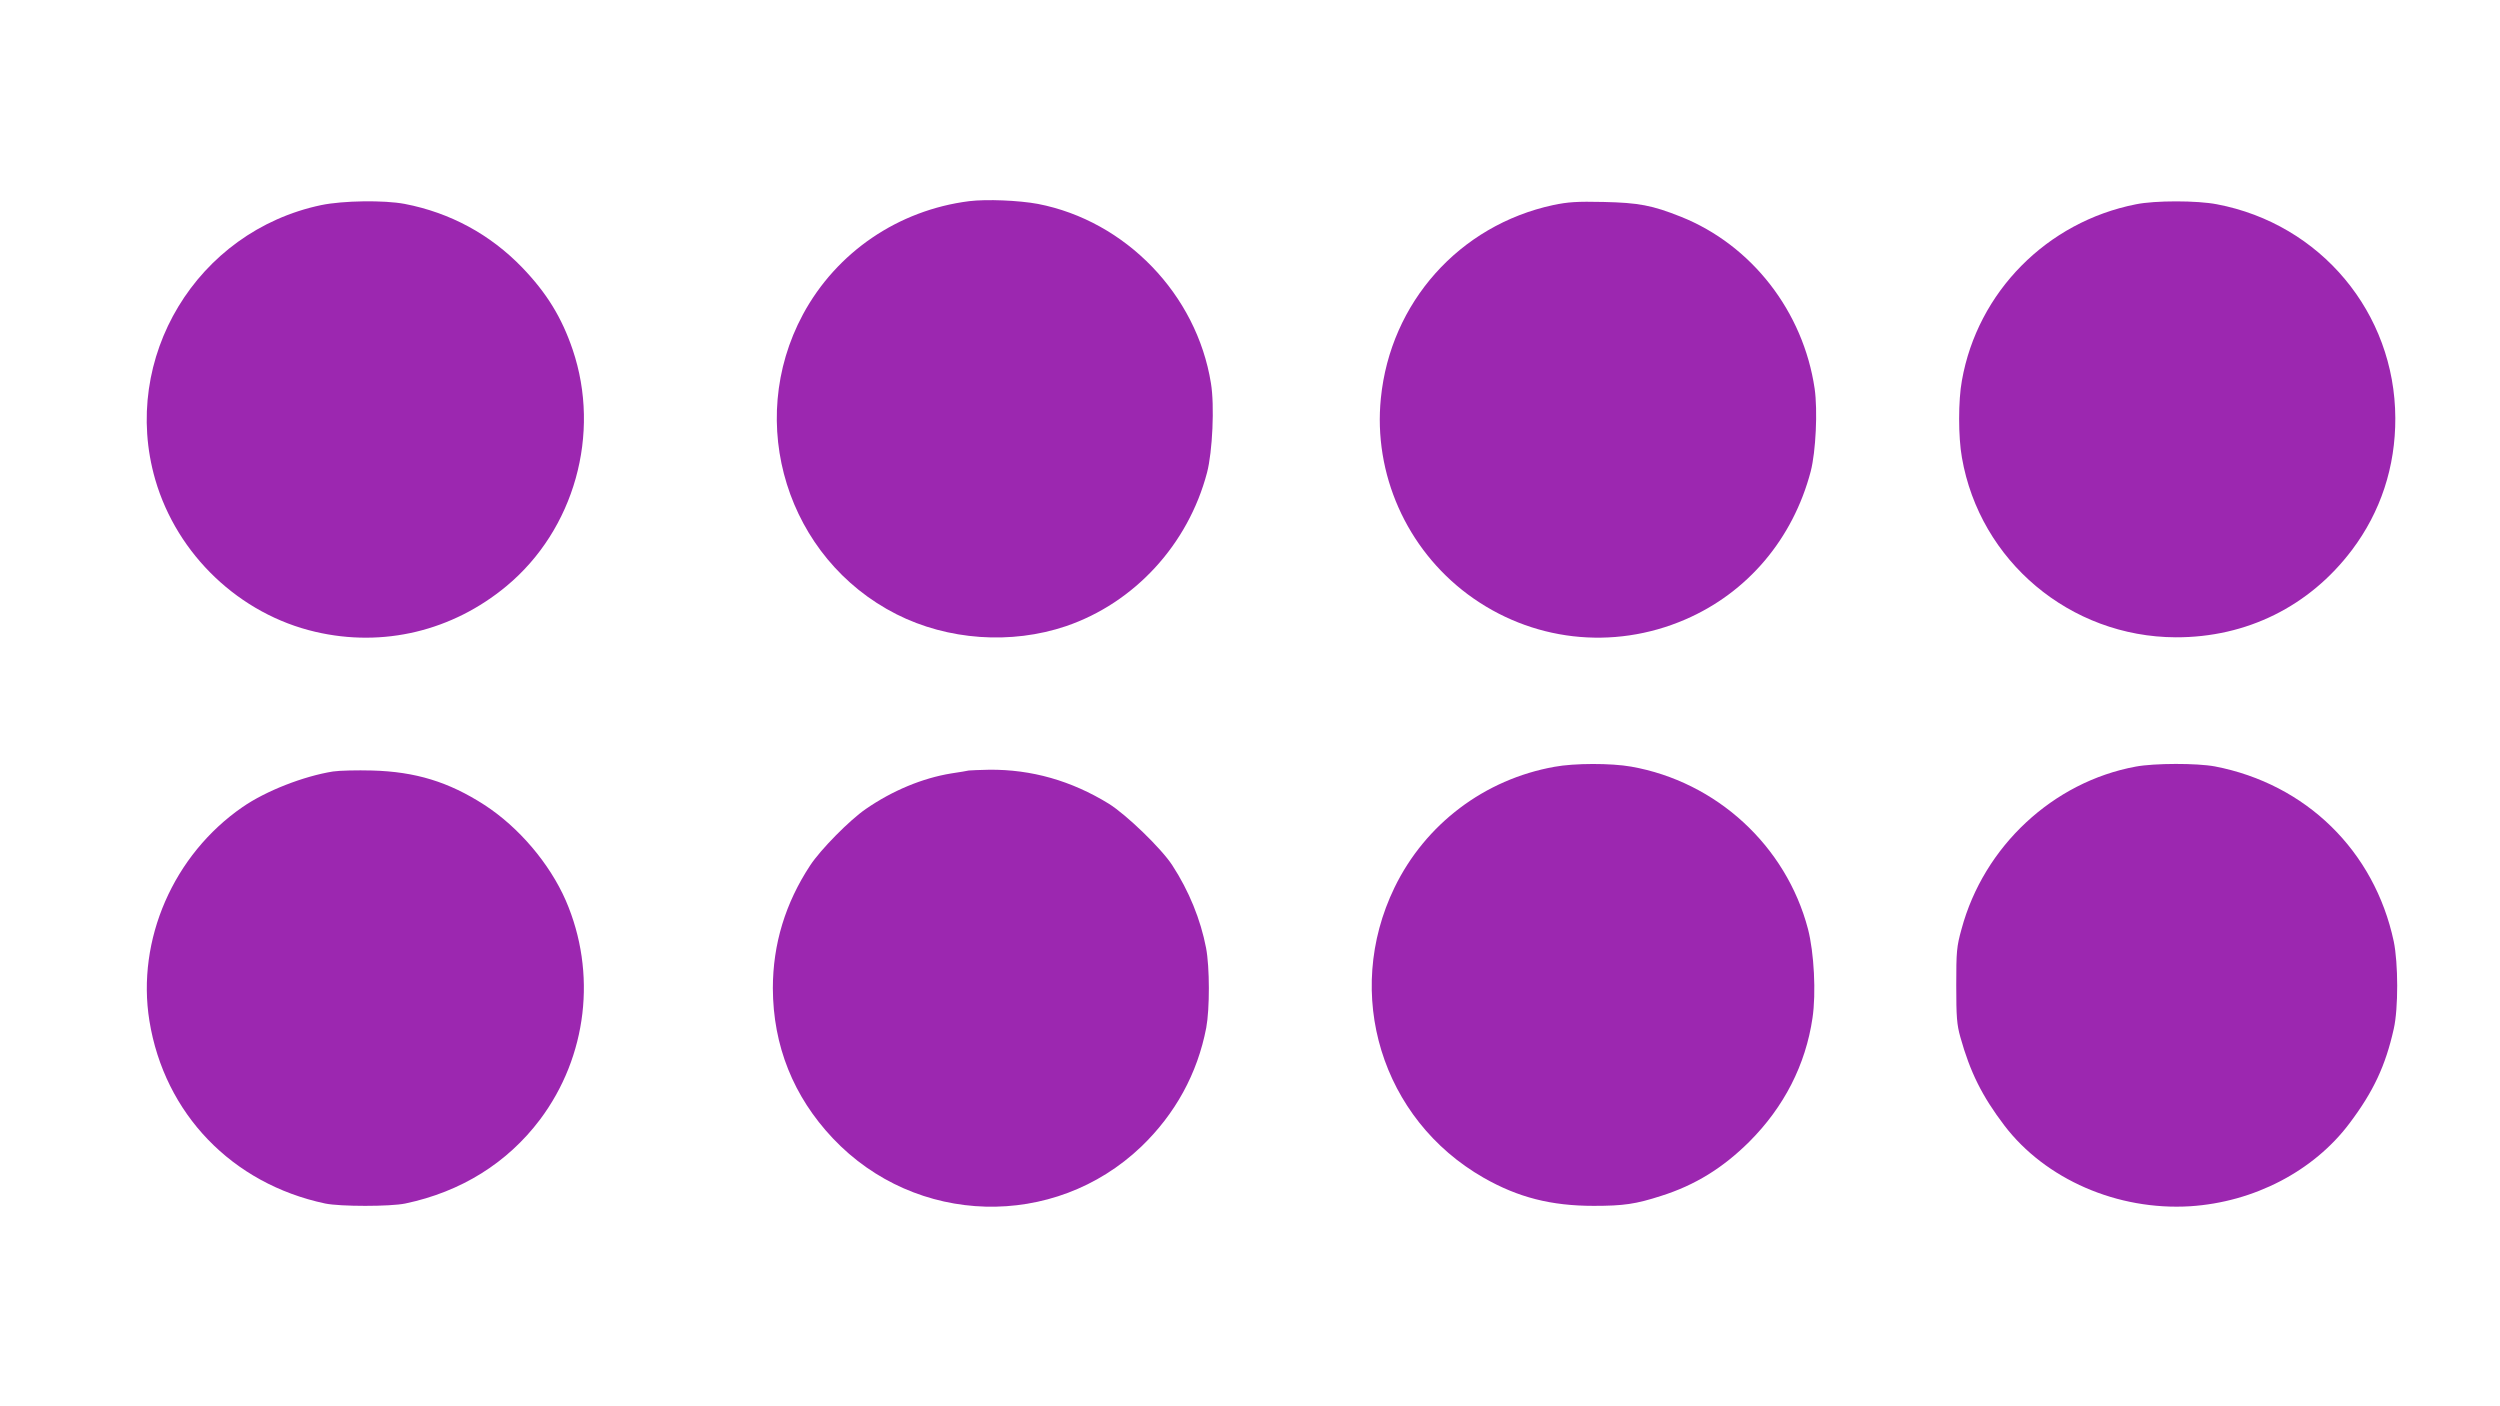
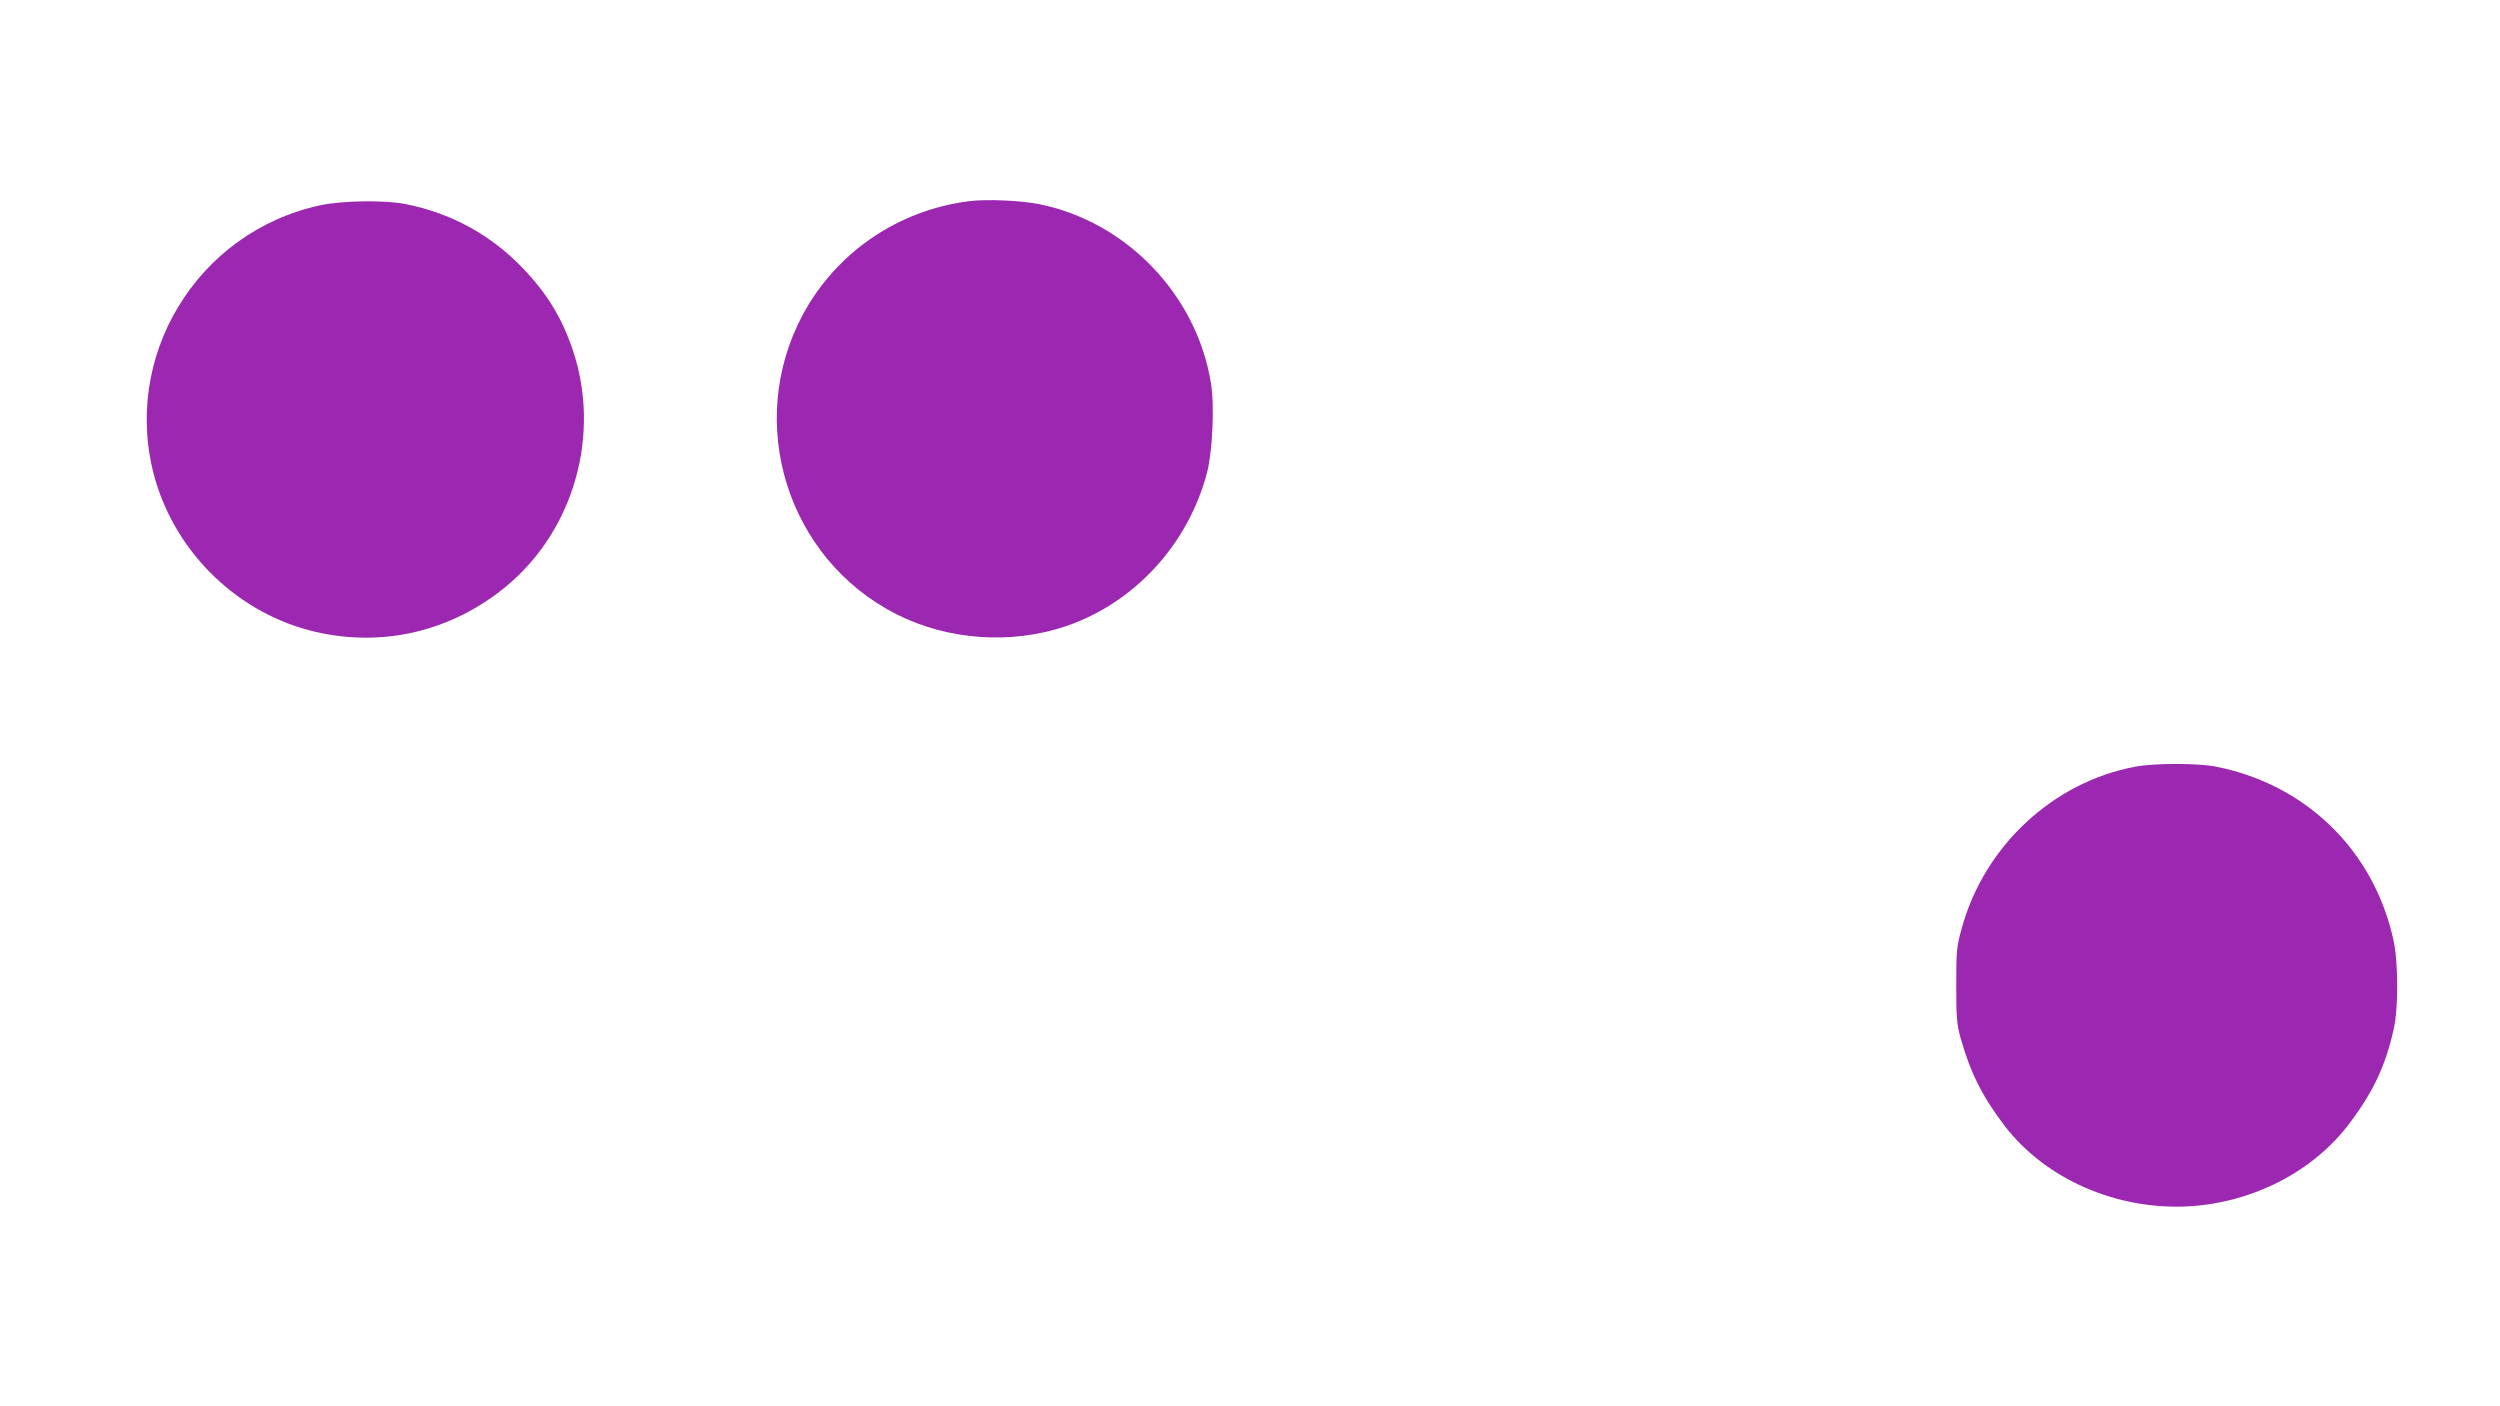
<svg xmlns="http://www.w3.org/2000/svg" version="1.0" width="1280pt" height="720pt" viewBox="0 0 1280 720" preserveAspectRatio="xMidYMid meet">
  <g transform="translate(0,720) scale(0.1,-0.1)" fill="#9c27b0" stroke="none">
    <path d="M4962 6170 c-363 -46 -679 -261 -851 -580 -298 -554 -81 -1251 479 -1535 263 -133 587 -156 868 -61 351 120 625 418 722 786 28 107 39 344 20 458 -73 455 -437 831 -886 918 -97 18 -263 25 -352 14z" />
    <path d="M1645 6150 c-638 -134 -1030 -783 -850 -1406 112 -385 432 -689 820 -779 347 -81 701 4 978 234 348 289 485 780 339 1211 -56 165 -133 290 -258 420 -164 170 -369 281 -602 326 -106 20 -315 17 -427 -6z" />
-     <path d="M7952 6150 c-481 -104 -833 -499 -882 -989 -39 -387 131 -770 445 -1004 323 -240 742 -289 1113 -129 320 138 552 413 643 759 26 101 36 311 20 423 -58 395 -322 735 -684 880 -148 59 -217 72 -397 76 -137 3 -181 0 -258 -16z" />
-     <path d="M10936 6154 c-456 -90 -811 -449 -891 -902 -19 -102 -19 -289 0 -395 92 -530 554 -918 1095 -920 362 -1 684 158 902 447 147 195 223 426 222 676 -2 538 -382 993 -913 1094 -102 20 -318 20 -415 0z" />
-     <path d="M7959 3274 c-358 -64 -661 -293 -819 -618 -264 -544 -67 -1187 456 -1486 177 -101 346 -144 564 -144 153 0 215 9 345 51 174 55 316 143 451 277 179 179 289 395 324 634 19 127 8 335 -23 455 -112 427 -469 755 -906 832 -102 18 -290 18 -392 -1z" />
    <path d="M10935 3275 c-423 -78 -778 -408 -892 -832 -25 -90 -27 -114 -27 -288 0 -162 3 -201 21 -265 50 -179 111 -302 225 -452 210 -276 580 -437 952 -414 325 21 631 179 815 424 123 163 185 296 227 484 24 105 23 337 0 448 -99 464 -449 806 -916 896 -92 17 -308 17 -405 -1z" />
-     <path d="M1705 3250 c-150 -24 -343 -99 -463 -182 -354 -244 -544 -680 -477 -1095 77 -475 423 -834 900 -935 77 -16 333 -16 410 0 286 60 523 208 690 430 242 323 292 751 132 1121 -83 190 -241 376 -417 490 -183 118 -353 170 -575 176 -77 2 -167 0 -200 -5z" />
-     <path d="M4960 3255 c-8 -2 -49 -9 -90 -15 -147 -24 -301 -88 -437 -182 -83 -57 -232 -208 -285 -289 -127 -193 -191 -403 -191 -629 1 -294 105 -554 307 -768 425 -450 1133 -469 1579 -43 174 167 288 374 333 609 18 97 18 309 -1 409 -28 145 -87 291 -173 423 -55 85 -235 259 -325 315 -192 118 -396 176 -612 174 -49 -1 -97 -3 -105 -4z" />
  </g>
</svg>